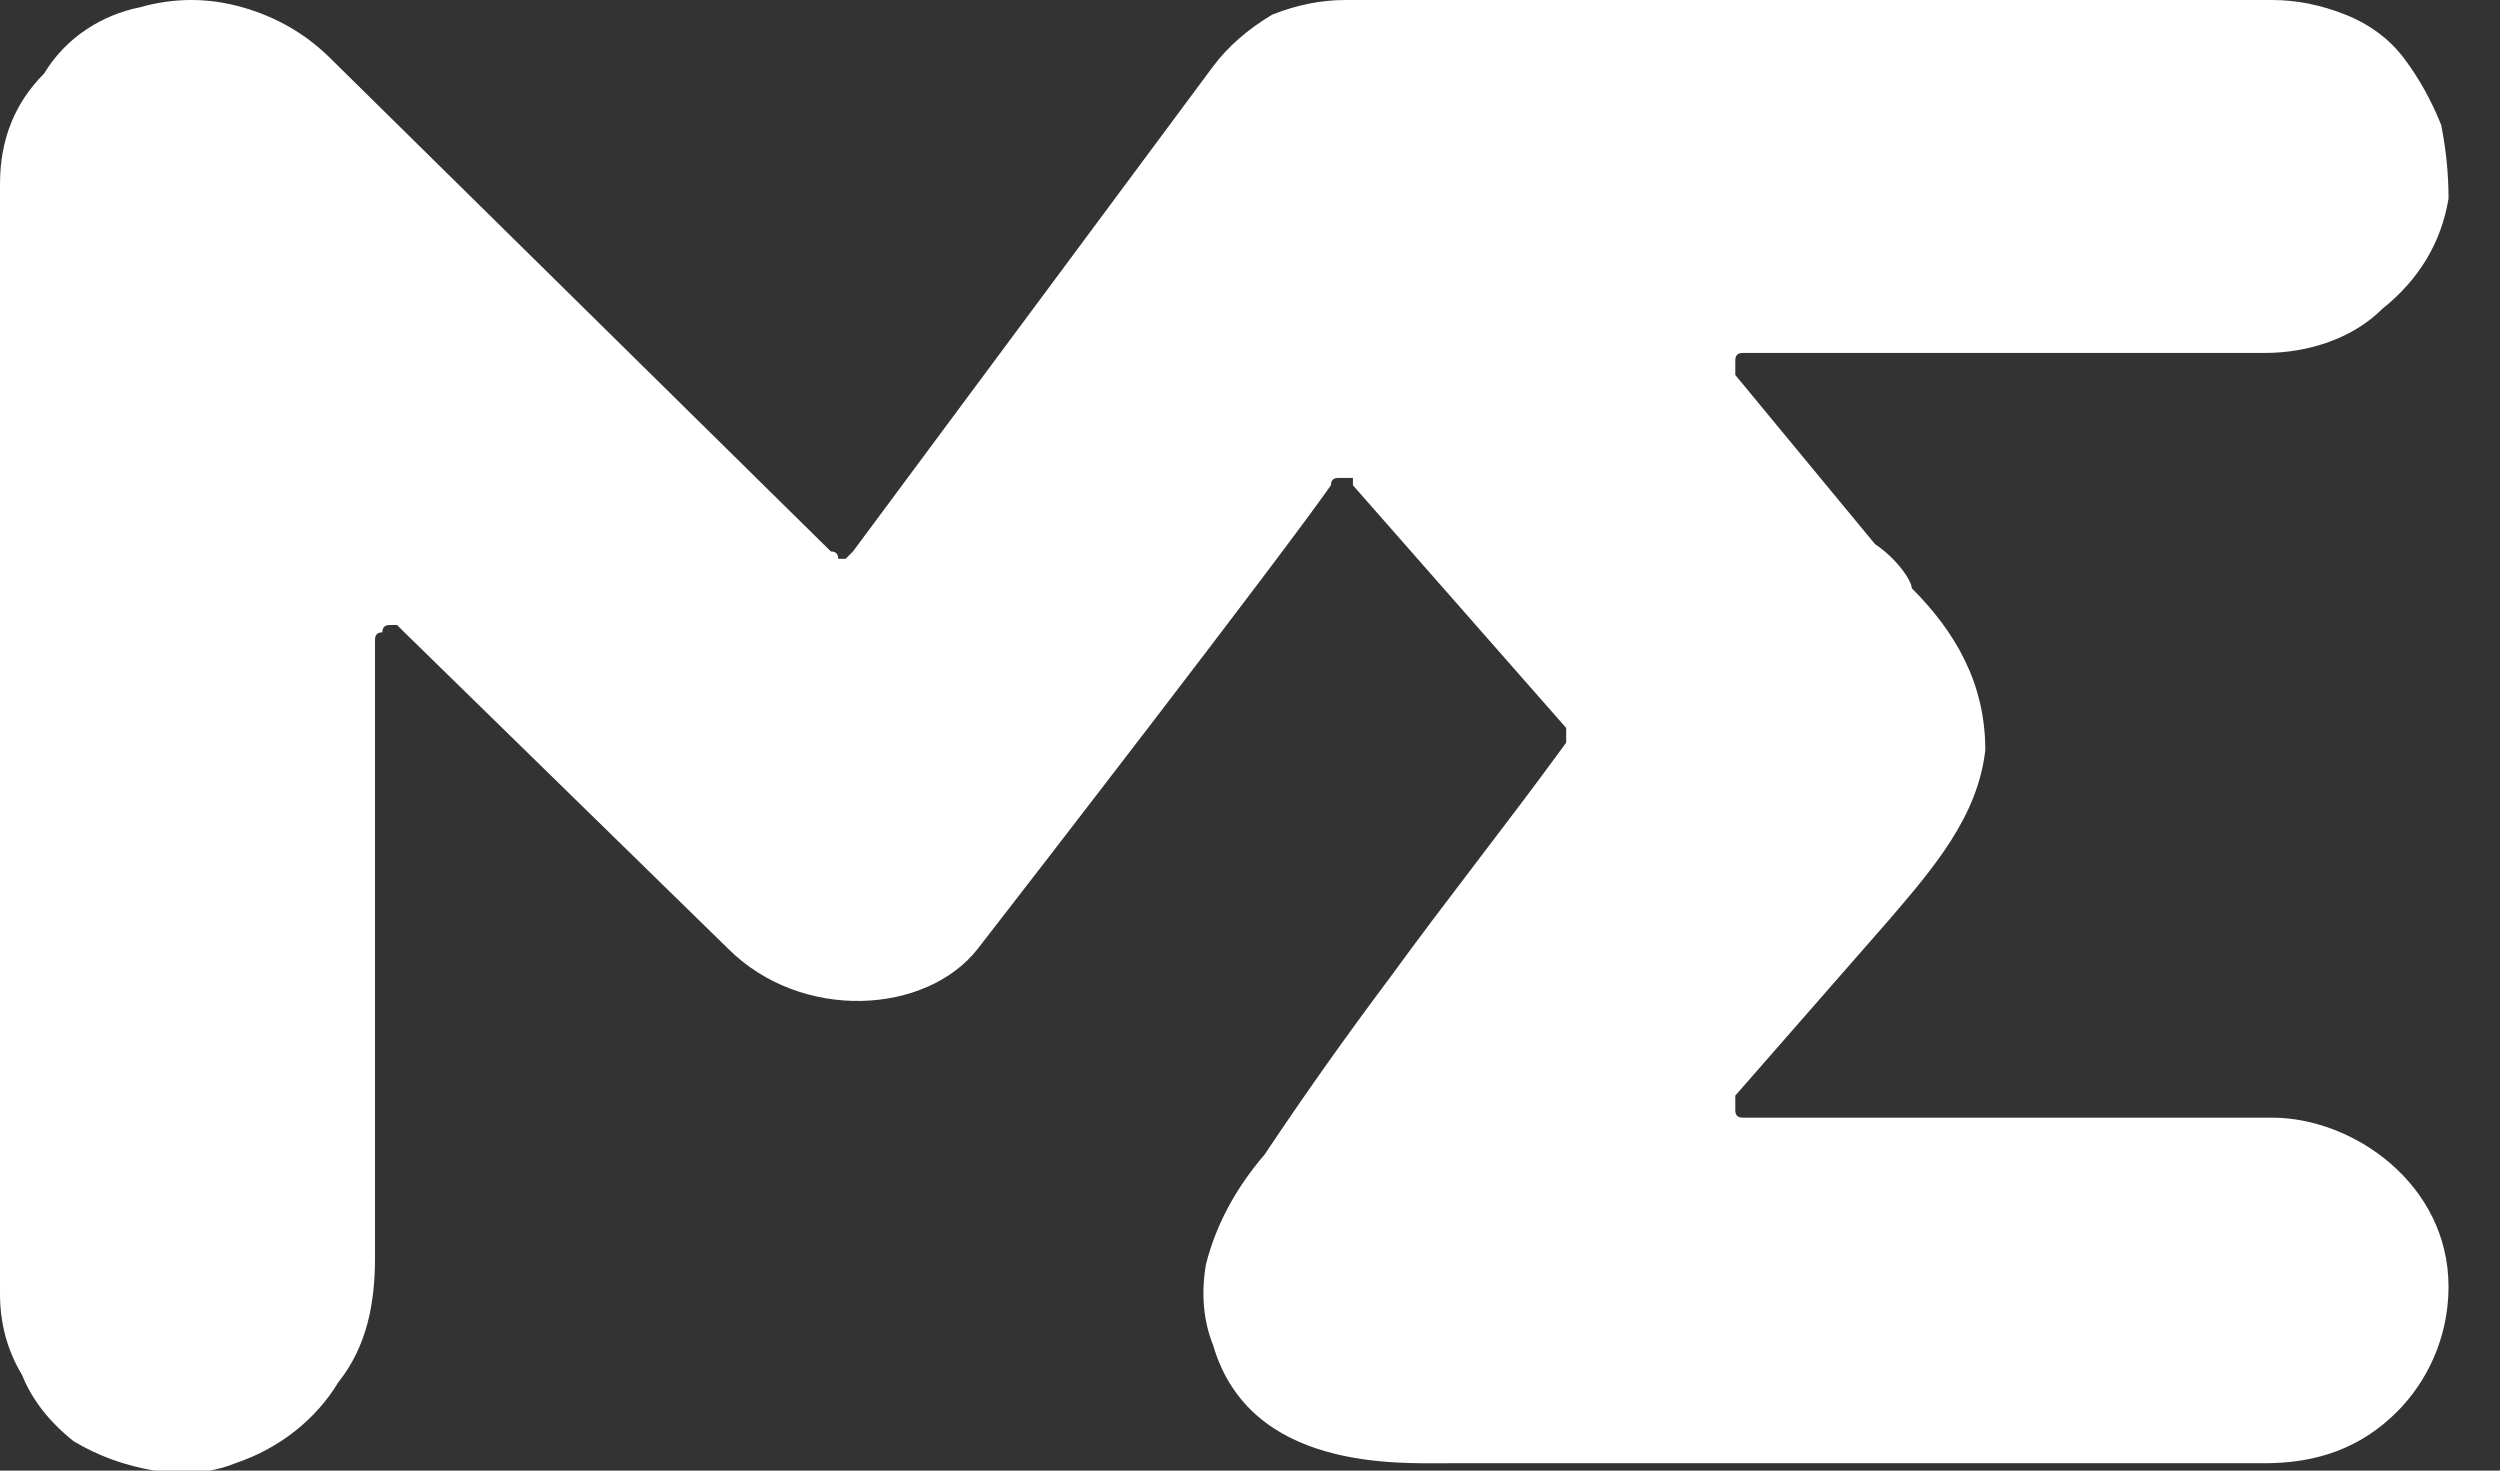
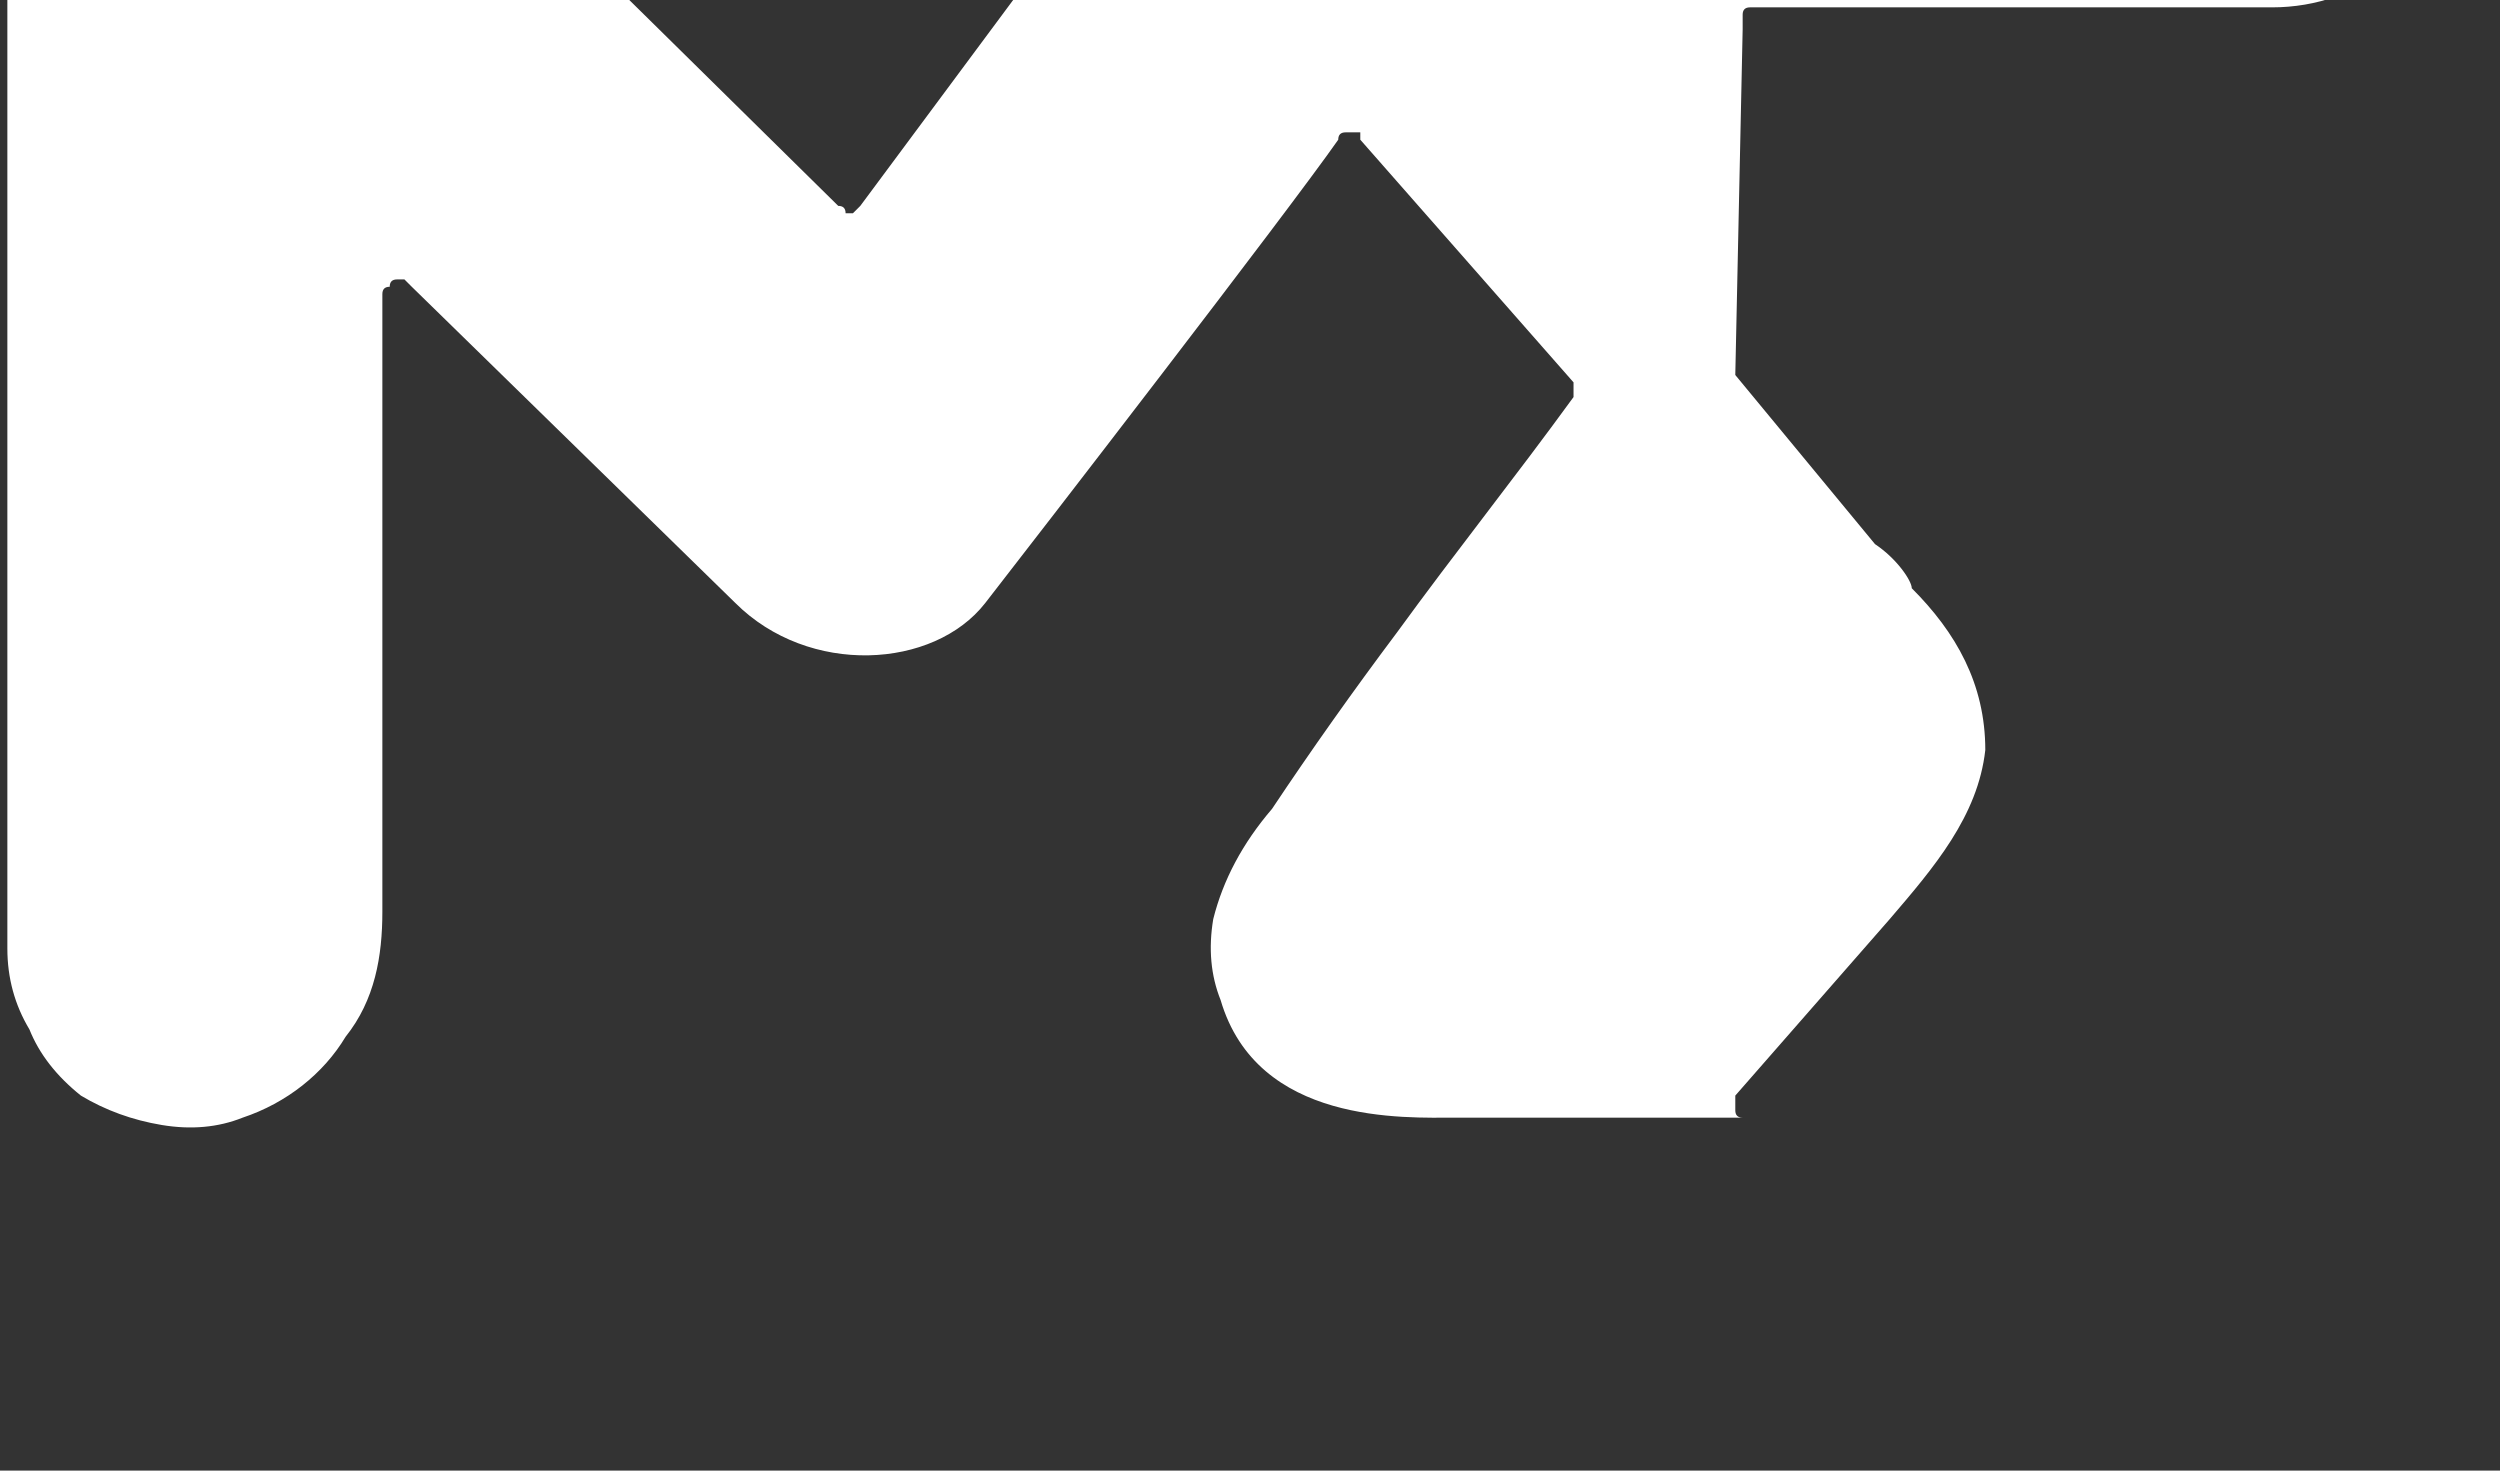
<svg xmlns="http://www.w3.org/2000/svg" version="1.2" viewBox="0 0 34 20">
  <rect x="0" y="0" width="34" height="20" fill="#333333" stroke="none" />
  <style>.a{fill:#fff}</style>
-   <path class="a" d="m23.6 5.1l1.9 2.3c0.3 0.2 0.5 0.5 0.5 0.6 0.6 0.6 1 1.3 1 2.2-0.1 0.9-0.7 1.6-1.3 2.3l-1.4 1.6-0.7 0.8q0 0.1 0 0.1 0 0.1 0 0.1 0 0.1 0.1 0.1 0 0 0.1 0h7.1c1.1 0 2.4 0.9 2.4 2.3 0 0.7-0.3 1.3-0.7 1.7-0.5 0.5-1.1 0.7-1.8 0.7h-11.1c-0.7 0-2.7 0.1-3.2-1.6q-0.2-0.5-0.1-1.1 0.2-0.8 0.8-1.5 0.8-1.2 1.7-2.4c0.8-1.1 1.6-2.1 2.4-3.2q0 0 0-0.1 0-0.1 0-0.1l-2.9-3.3q0-0.1 0-0.1-0.1 0-0.1 0-0.1 0-0.1 0-0.1 0-0.1 0.1c-0.7 1-4.1 5.4-4.8 6.3-0.7 0.9-2.4 1-3.4 0l-4.4-4.3q-0.1-0.1-0.1-0.1-0.1 0-0.1 0-0.1 0-0.1 0.1-0.1 0-0.1 0.1v8.4c0 0.6-0.1 1.2-0.5 1.7-0.3 0.5-0.8 0.9-1.4 1.1q-0.5 0.2-1.1 0.1-0.6-0.1-1.1-0.4-0.5-0.4-0.7-0.9-0.3-0.5-0.3-1.1v-15.1c0-0.6 0.2-1.1 0.6-1.5 0.3-0.5 0.8-0.8 1.3-0.9q0.7-0.2 1.4 0 0.7 0.2 1.2 0.7l6.8 6.7q0.1 0 0.1 0.1 0 0 0.1 0 0 0 0.1-0.1 0 0 0 0l4.9-6.6q0.3-0.4 0.8-0.7 0.5-0.2 1-0.2h12.6q0.5 0 1 0.2 0.5 0.2 0.8 0.6 0.3 0.4 0.5 0.9 0.1 0.5 0.1 1c-0.1 0.6-0.4 1.1-0.9 1.5-0.4 0.4-1 0.6-1.6 0.6h-7q-0.1 0-0.1 0-0.1 0-0.1 0.1 0 0 0 0.1 0 0 0 0.1z" />
+   <path class="a" d="m23.6 5.1l1.9 2.3c0.3 0.2 0.5 0.5 0.5 0.6 0.6 0.6 1 1.3 1 2.2-0.1 0.9-0.7 1.6-1.3 2.3l-1.4 1.6-0.7 0.8q0 0.1 0 0.1 0 0.1 0 0.1 0 0.1 0.1 0.1 0 0 0.1 0h7.1h-11.1c-0.7 0-2.7 0.1-3.2-1.6q-0.2-0.5-0.1-1.1 0.2-0.8 0.8-1.5 0.8-1.2 1.7-2.4c0.8-1.1 1.6-2.1 2.4-3.2q0 0 0-0.1 0-0.1 0-0.1l-2.9-3.3q0-0.1 0-0.1-0.1 0-0.1 0-0.1 0-0.1 0-0.1 0-0.1 0.1c-0.7 1-4.1 5.4-4.8 6.3-0.7 0.9-2.4 1-3.4 0l-4.4-4.3q-0.1-0.1-0.1-0.1-0.1 0-0.1 0-0.1 0-0.1 0.1-0.1 0-0.1 0.1v8.4c0 0.6-0.1 1.2-0.5 1.7-0.3 0.5-0.8 0.9-1.4 1.1q-0.5 0.2-1.1 0.1-0.6-0.1-1.1-0.4-0.5-0.4-0.7-0.9-0.3-0.5-0.3-1.1v-15.1c0-0.6 0.2-1.1 0.6-1.5 0.3-0.5 0.8-0.8 1.3-0.9q0.7-0.2 1.4 0 0.7 0.2 1.2 0.7l6.8 6.7q0.1 0 0.1 0.1 0 0 0.1 0 0 0 0.1-0.1 0 0 0 0l4.9-6.6q0.3-0.4 0.8-0.7 0.5-0.2 1-0.2h12.6q0.5 0 1 0.2 0.5 0.2 0.8 0.6 0.3 0.4 0.5 0.9 0.1 0.5 0.1 1c-0.1 0.6-0.4 1.1-0.9 1.5-0.4 0.4-1 0.6-1.6 0.6h-7q-0.1 0-0.1 0-0.1 0-0.1 0.1 0 0 0 0.1 0 0 0 0.1z" />
</svg>